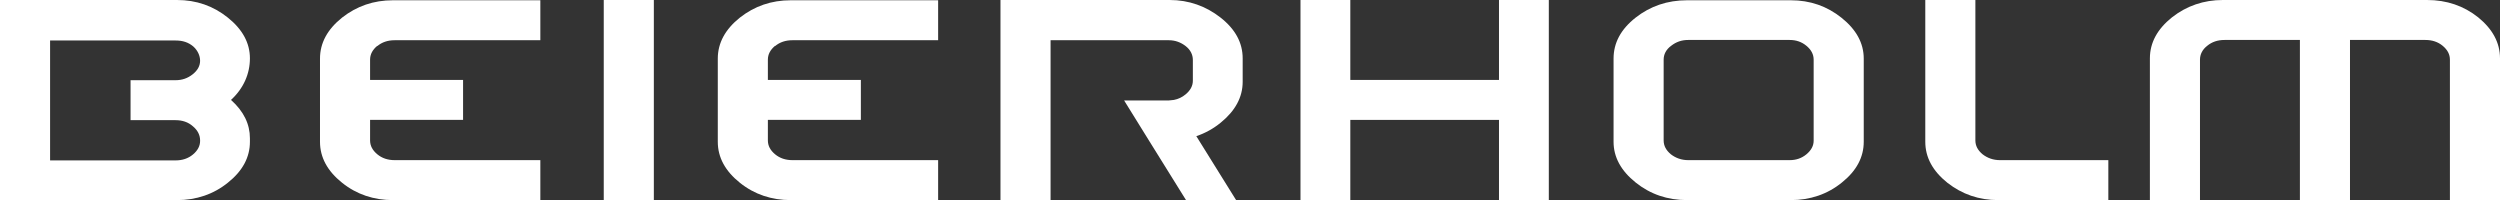
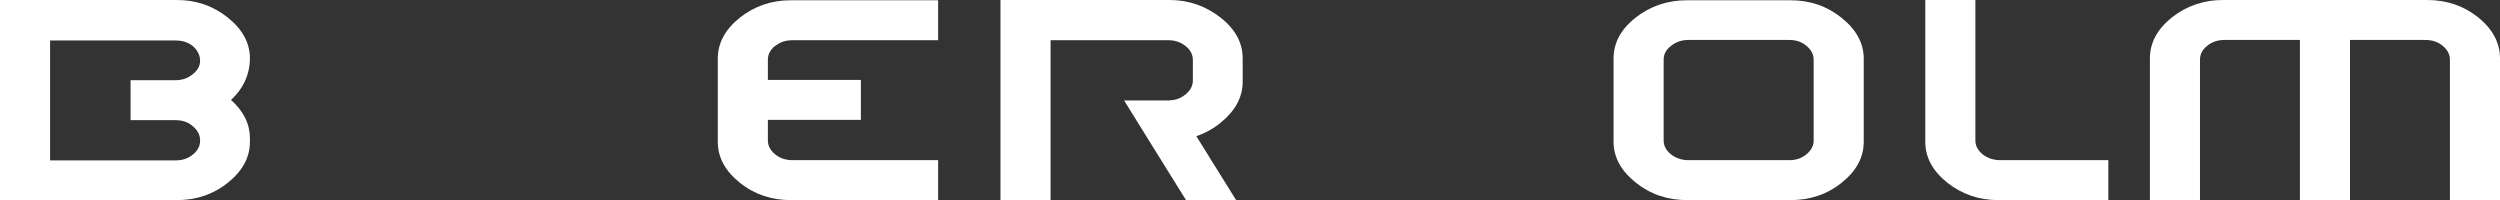
<svg xmlns="http://www.w3.org/2000/svg" id="Layer_1" version="1.1" viewBox="0 0 938.3 75.2">
  <rect x="0" y="0" width="938.3" height="75.2" fill="#333333" stroke="none" />
  <defs>
    <style>
      .st0 {
        fill: #fff;
      }
    </style>
  </defs>
  <path class="st0" d="M93.8,53.2c0,5.8-2.7,10.9-8.2,15.3-5.4,4.4-11.9,6.6-19.2,6.6H0V0h66.4C73.7,0,80,2.2,85.5,6.6c5.5,4.4,8.3,9.5,8.3,15.3s-2.4,11.3-7.1,15.6c4.8,4.3,7.1,9.1,7.1,14.4v1.2h0ZM75.1,52.7c0-2-.9-3.8-2.7-5.3-1.8-1.6-4-2.3-6.5-2.3h-16.9v-15h16.9c2.4,0,4.5-.7,6.4-2.2s2.8-3.2,2.8-5.1-.9-3.9-2.6-5.4c-1.8-1.5-3.9-2.2-6.6-2.2H18.8v45h47.1c2.5,0,4.7-.7,6.5-2.2s2.7-3.2,2.7-5.1" />
-   <rect class="st0" x="226.6" y="0" width="18.8" height="75.1" />
-   <polygon class="st0" points="562.6 0 562.6 30 506.8 30 506.8 0 488.1 0 488.1 75.1 506.8 75.1 506.8 45 562.6 45 562.6 75.1 581.3 75.1 581.3 0 562.6 0" />
  <path class="st0" d="M699.5,53.2c0,5.8-2.7,10.9-8.2,15.3-5.4,4.4-11.9,6.6-19.2,6.6h-38.9c-7.4,0-13.8-2.2-19.3-6.6s-8.3-9.5-8.3-15.3v-31.2c0-5.9,2.7-11,8.3-15.4,5.5-4.3,11.9-6.5,19.3-6.5h38.9c7.3,0,13.6,2.2,19.1,6.6,5.5,4.4,8.3,9.5,8.3,15.3v31.2h0ZM680.7,52.7v-30.3c0-2-.9-3.7-2.7-5.2s-3.9-2.2-6.3-2.2h-38.1c-2.4,0-4.5.7-6.4,2.2-1.9,1.4-2.8,3.2-2.8,5.2v30.3c0,2,.9,3.7,2.7,5.2,1.8,1.4,4,2.2,6.5,2.2h38.1c2.4,0,4.5-.7,6.3-2.2s2.7-3.2,2.7-5.1" />
  <path class="st0" d="M791.3,75.1h-41.3c-7.3,0-13.6-2.2-19.1-6.5-5.5-4.4-8.3-9.5-8.3-15.4V0h18.8v52.7c0,2,.9,3.7,2.7,5.2,1.8,1.4,4,2.2,6.5,2.2h40.7v15h0Z" />
  <path class="st0" d="M938.3,75.1h-18.8V22.4c0-2-.9-3.7-2.7-5.2-1.8-1.5-4-2.2-6.5-2.2h-28.3v60.1h-18.8V15h-28.3c-2.5,0-4.7.7-6.5,2.2-1.8,1.4-2.7,3.2-2.7,5.2v52.7h-18.8V21.9c0-5.9,2.8-11,8.3-15.4C820.7,2.2,827.1,0,834.3,0h76.6C918.3,0,924.7,2.2,930.1,6.5c5.4,4.4,8.2,9.5,8.2,15.4v53.2Z" />
-   <path class="st0" d="M141.6,17.3c1.8-1.5,4-2.2,6.5-2.2h54.7V.1h-55.3c-7.3,0-13.6,2.2-19.1,6.5-5.5,4.4-8.3,9.5-8.3,15.4v31.2c0,5.9,2.8,11,8.3,15.4s11.9,6.5,19.1,6.5h55.3v-15h-54.7c-2.5,0-4.7-.7-6.5-2.2s-2.7-3.2-2.7-5.2v-7.7h34.9v-15h-34.9v-7.6c0-2,.9-3.7,2.7-5.2" />
  <path class="st0" d="M290.9,17.3c1.8-1.5,4-2.2,6.5-2.2h54.7V.1h-55.3c-7.3,0-13.6,2.2-19.1,6.5-5.5,4.4-8.3,9.5-8.3,15.4v31.2c0,5.9,2.8,11,8.3,15.4s11.9,6.5,19.1,6.5h55.3v-15h-54.7c-2.5,0-4.7-.7-6.5-2.2s-2.7-3.2-2.7-5.2v-7.7h34.9v-15h-34.9v-7.6c0-2,.9-3.7,2.7-5.2" />
  <path class="st0" d="M466.4,30.7v-8.8c0-5.8-2.7-10.9-8.3-15.3C452.6,2.3,446.2,0,439,0h-63.5v75.2h18.8V15.1h44.4c2.4,0,4.5.8,6.3,2.2,1.8,1.4,2.7,3.2,2.7,5.2v7.8c0,1.9-.9,3.6-2.7,5.1-1.3,1.1-2.8,1.8-4.4,2.1-.6,0-1.2.2-1.9.2h-16.8l9.3,15,14,22.5h18.8l-15-24.1c3.3-1.1,6.4-2.8,9.2-5.1,5.4-4.4,8.2-9.5,8.2-15.3" />
</svg>